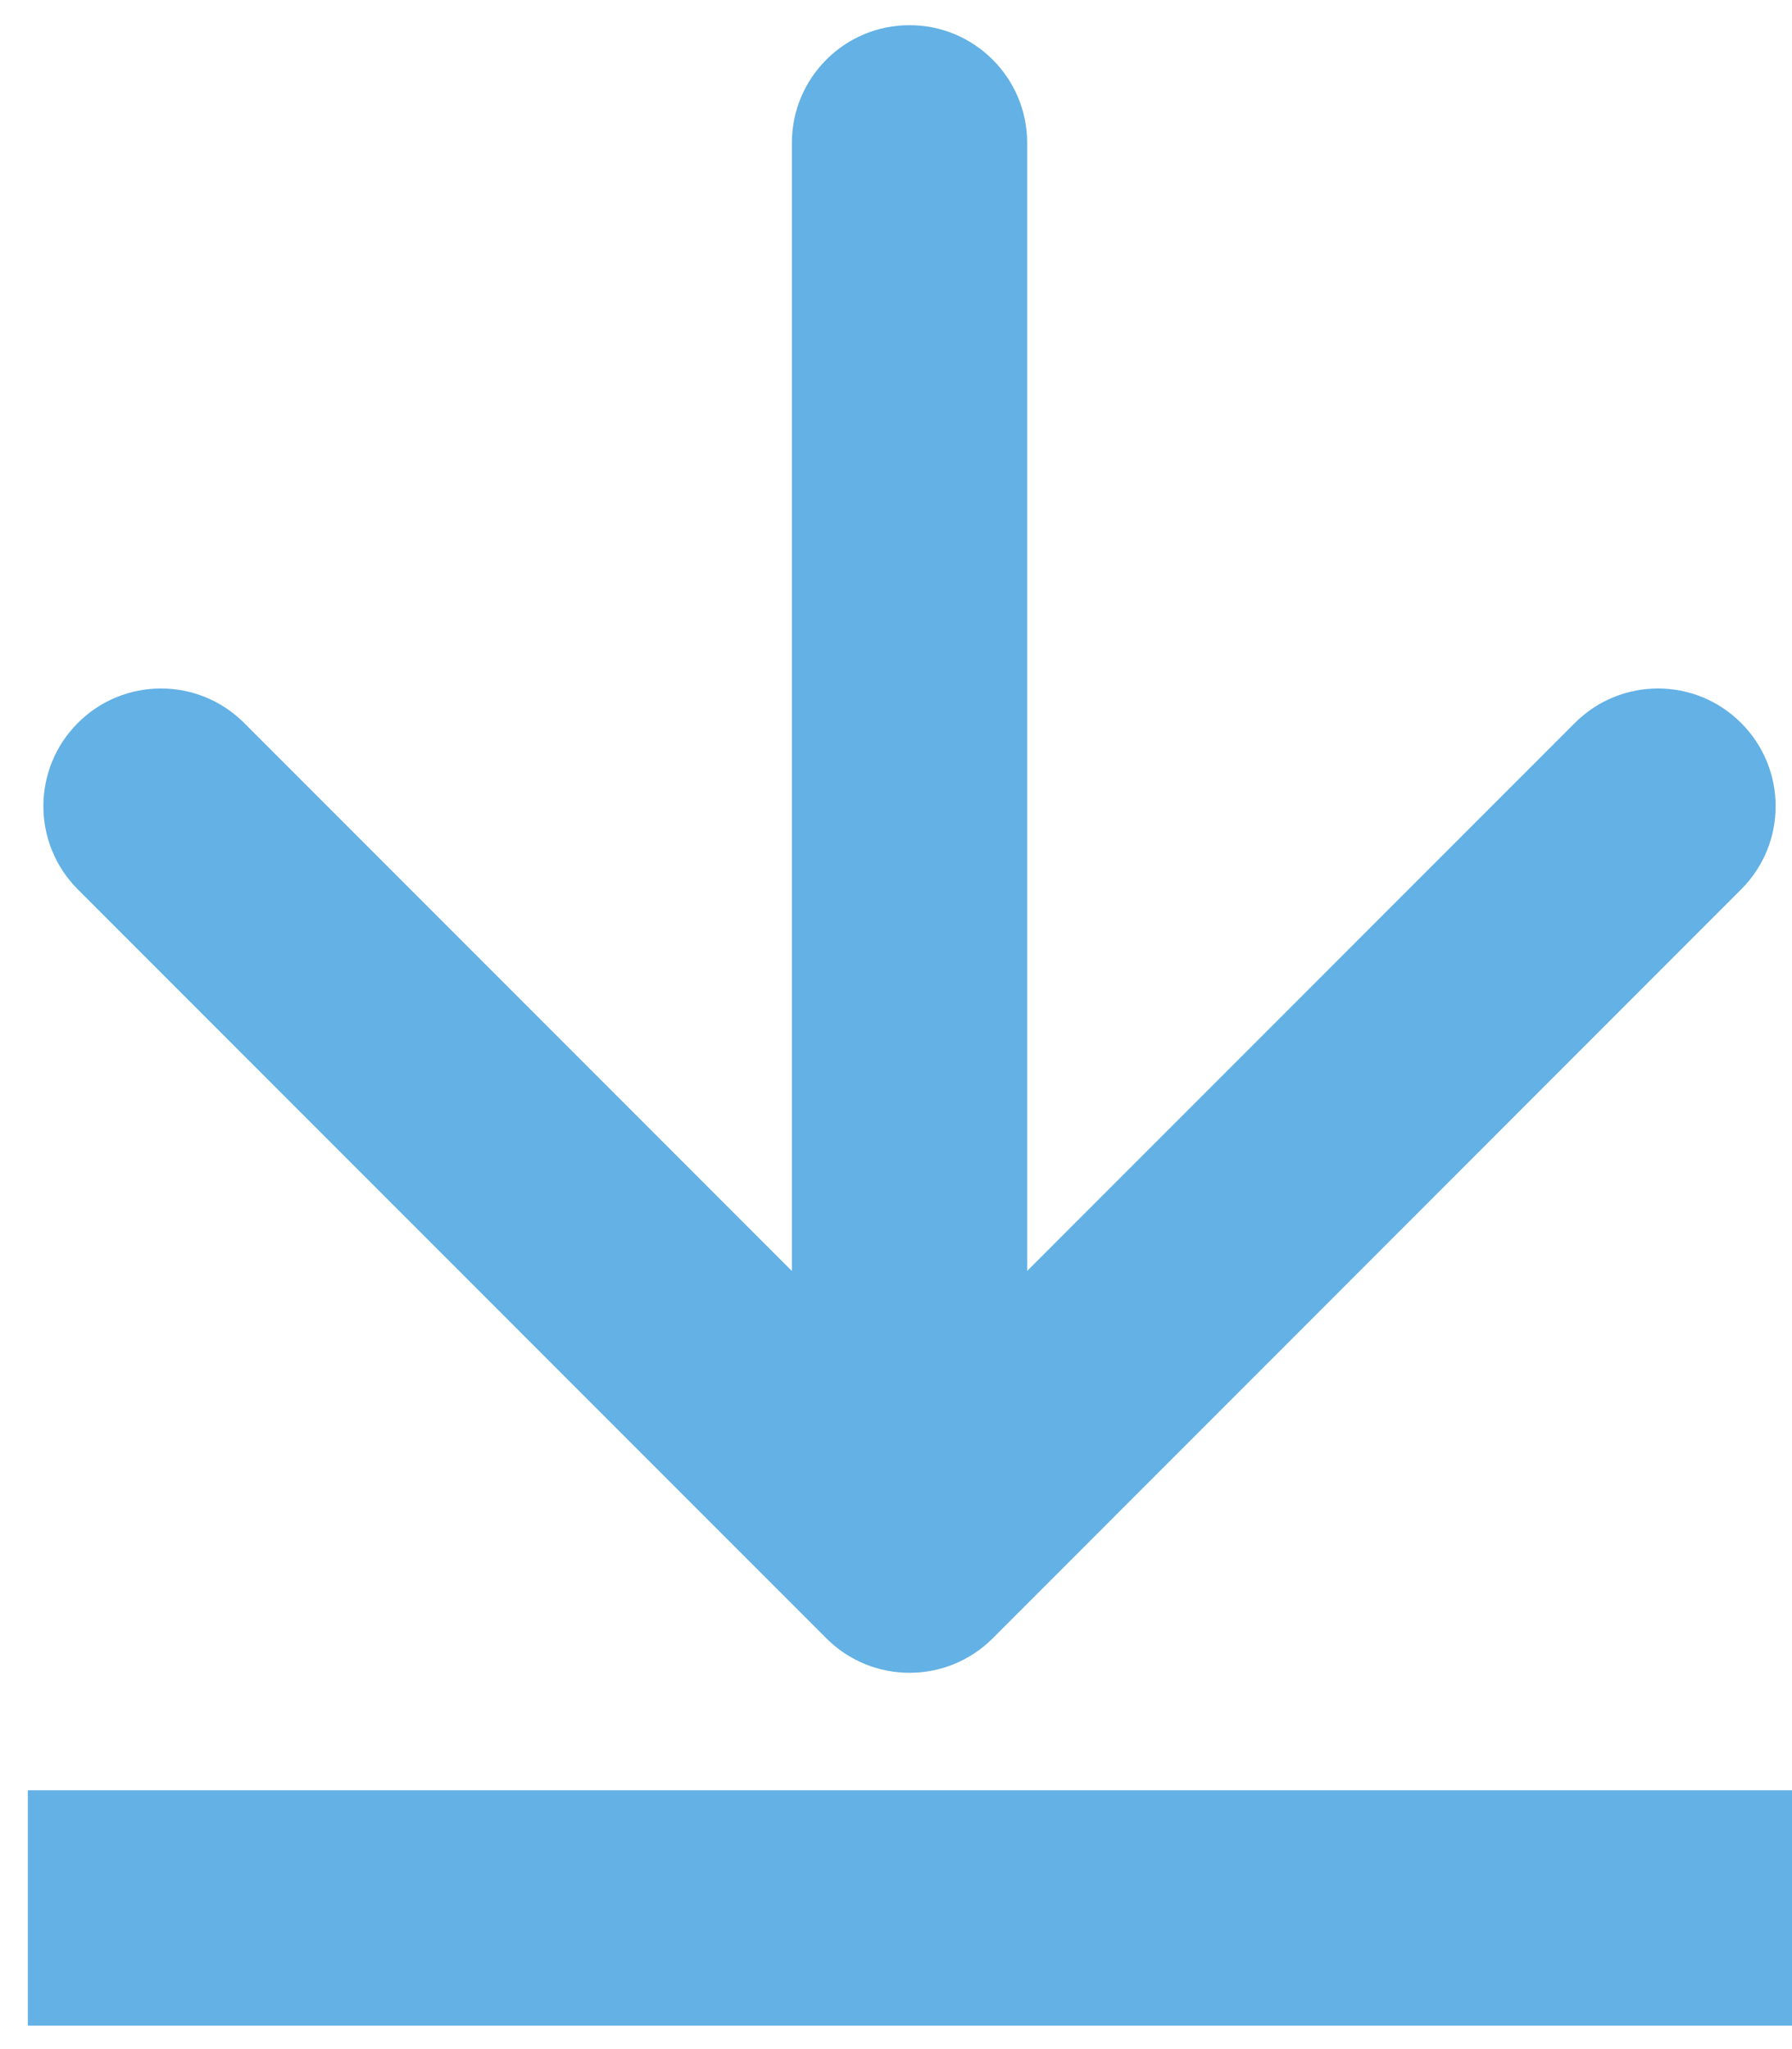
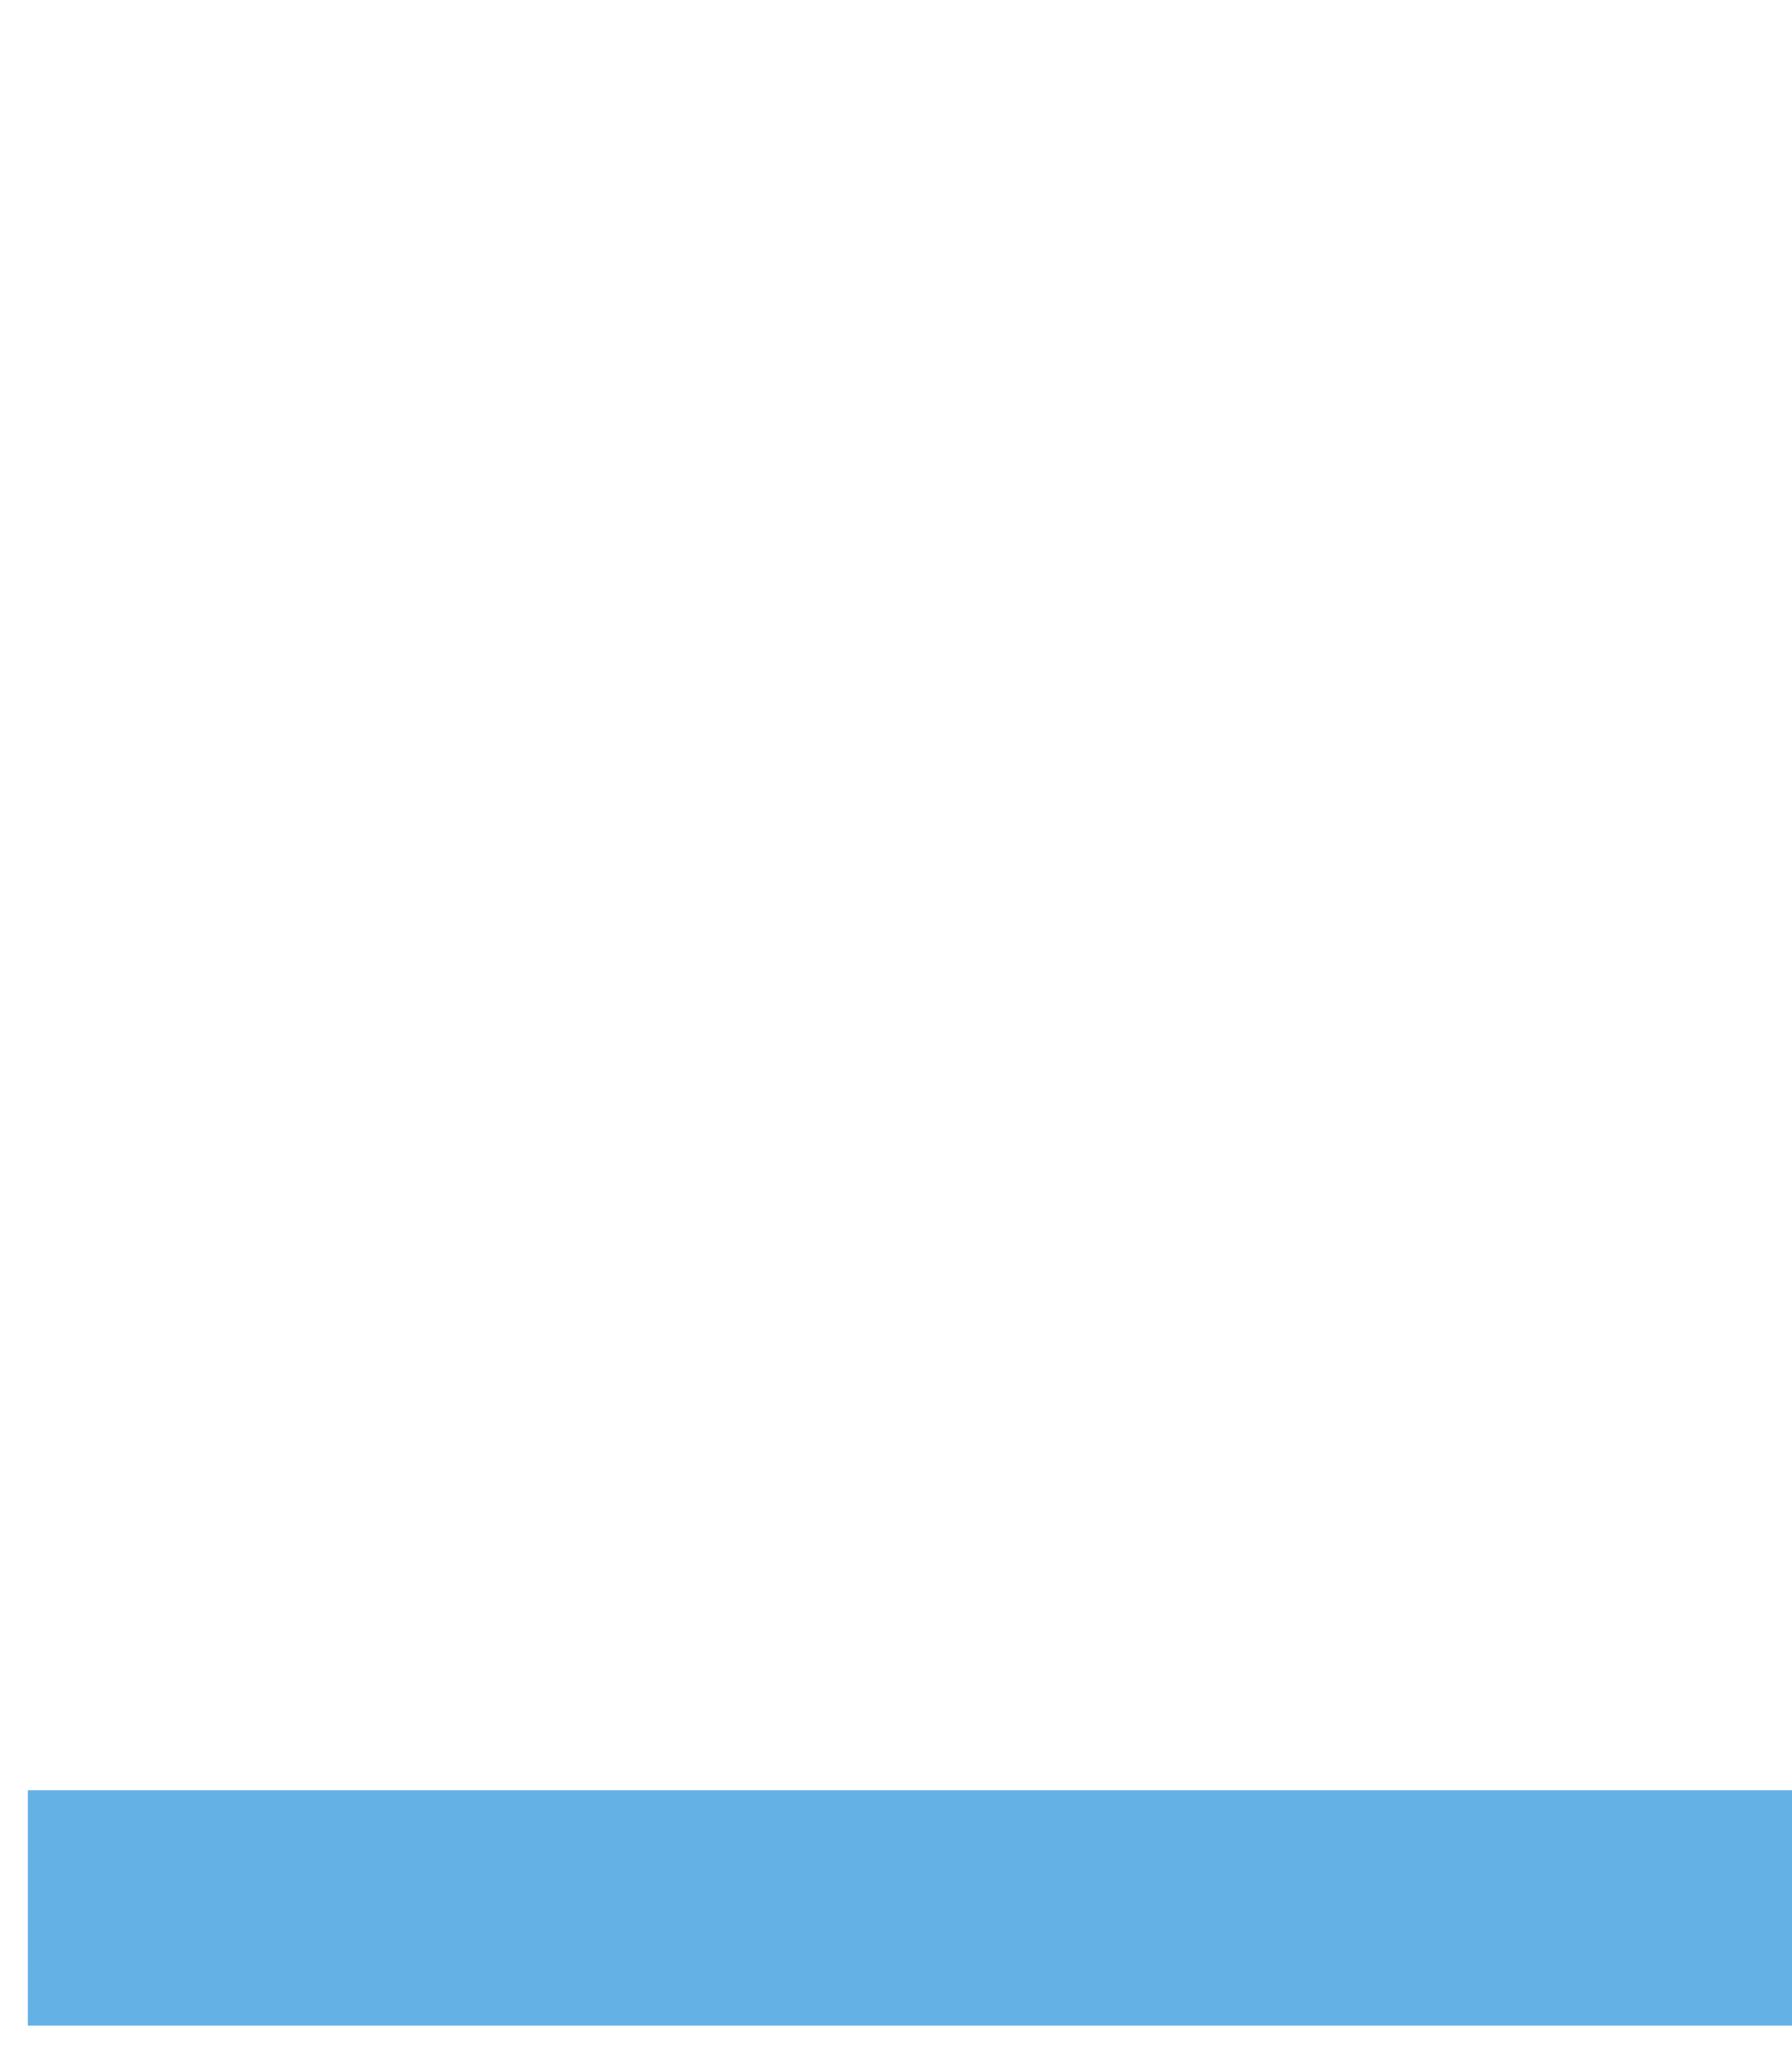
<svg xmlns="http://www.w3.org/2000/svg" width="21" height="24" viewBox="0 0 21 24" fill="none">
-   <path d="M12.037 1.673C12.037 0.912 11.419 0.295 10.658 0.295C9.897 0.295 9.28 0.912 9.28 1.673L12.037 1.673ZM9.684 19.189C10.222 19.727 11.095 19.727 11.633 19.189L20.404 10.417C20.943 9.879 20.943 9.006 20.404 8.468C19.866 7.929 18.994 7.929 18.455 8.468L10.658 16.265L2.861 8.468C2.323 7.929 1.45 7.929 0.912 8.468C0.374 9.006 0.374 9.879 0.912 10.417L9.684 19.189ZM9.28 1.673L9.28 18.214L12.037 18.214L12.037 1.673L9.28 1.673Z" fill="#63B1E5" />
  <path d="M0.326 22.347H21" stroke="#63B1E5" stroke-width="2.757" />
</svg>